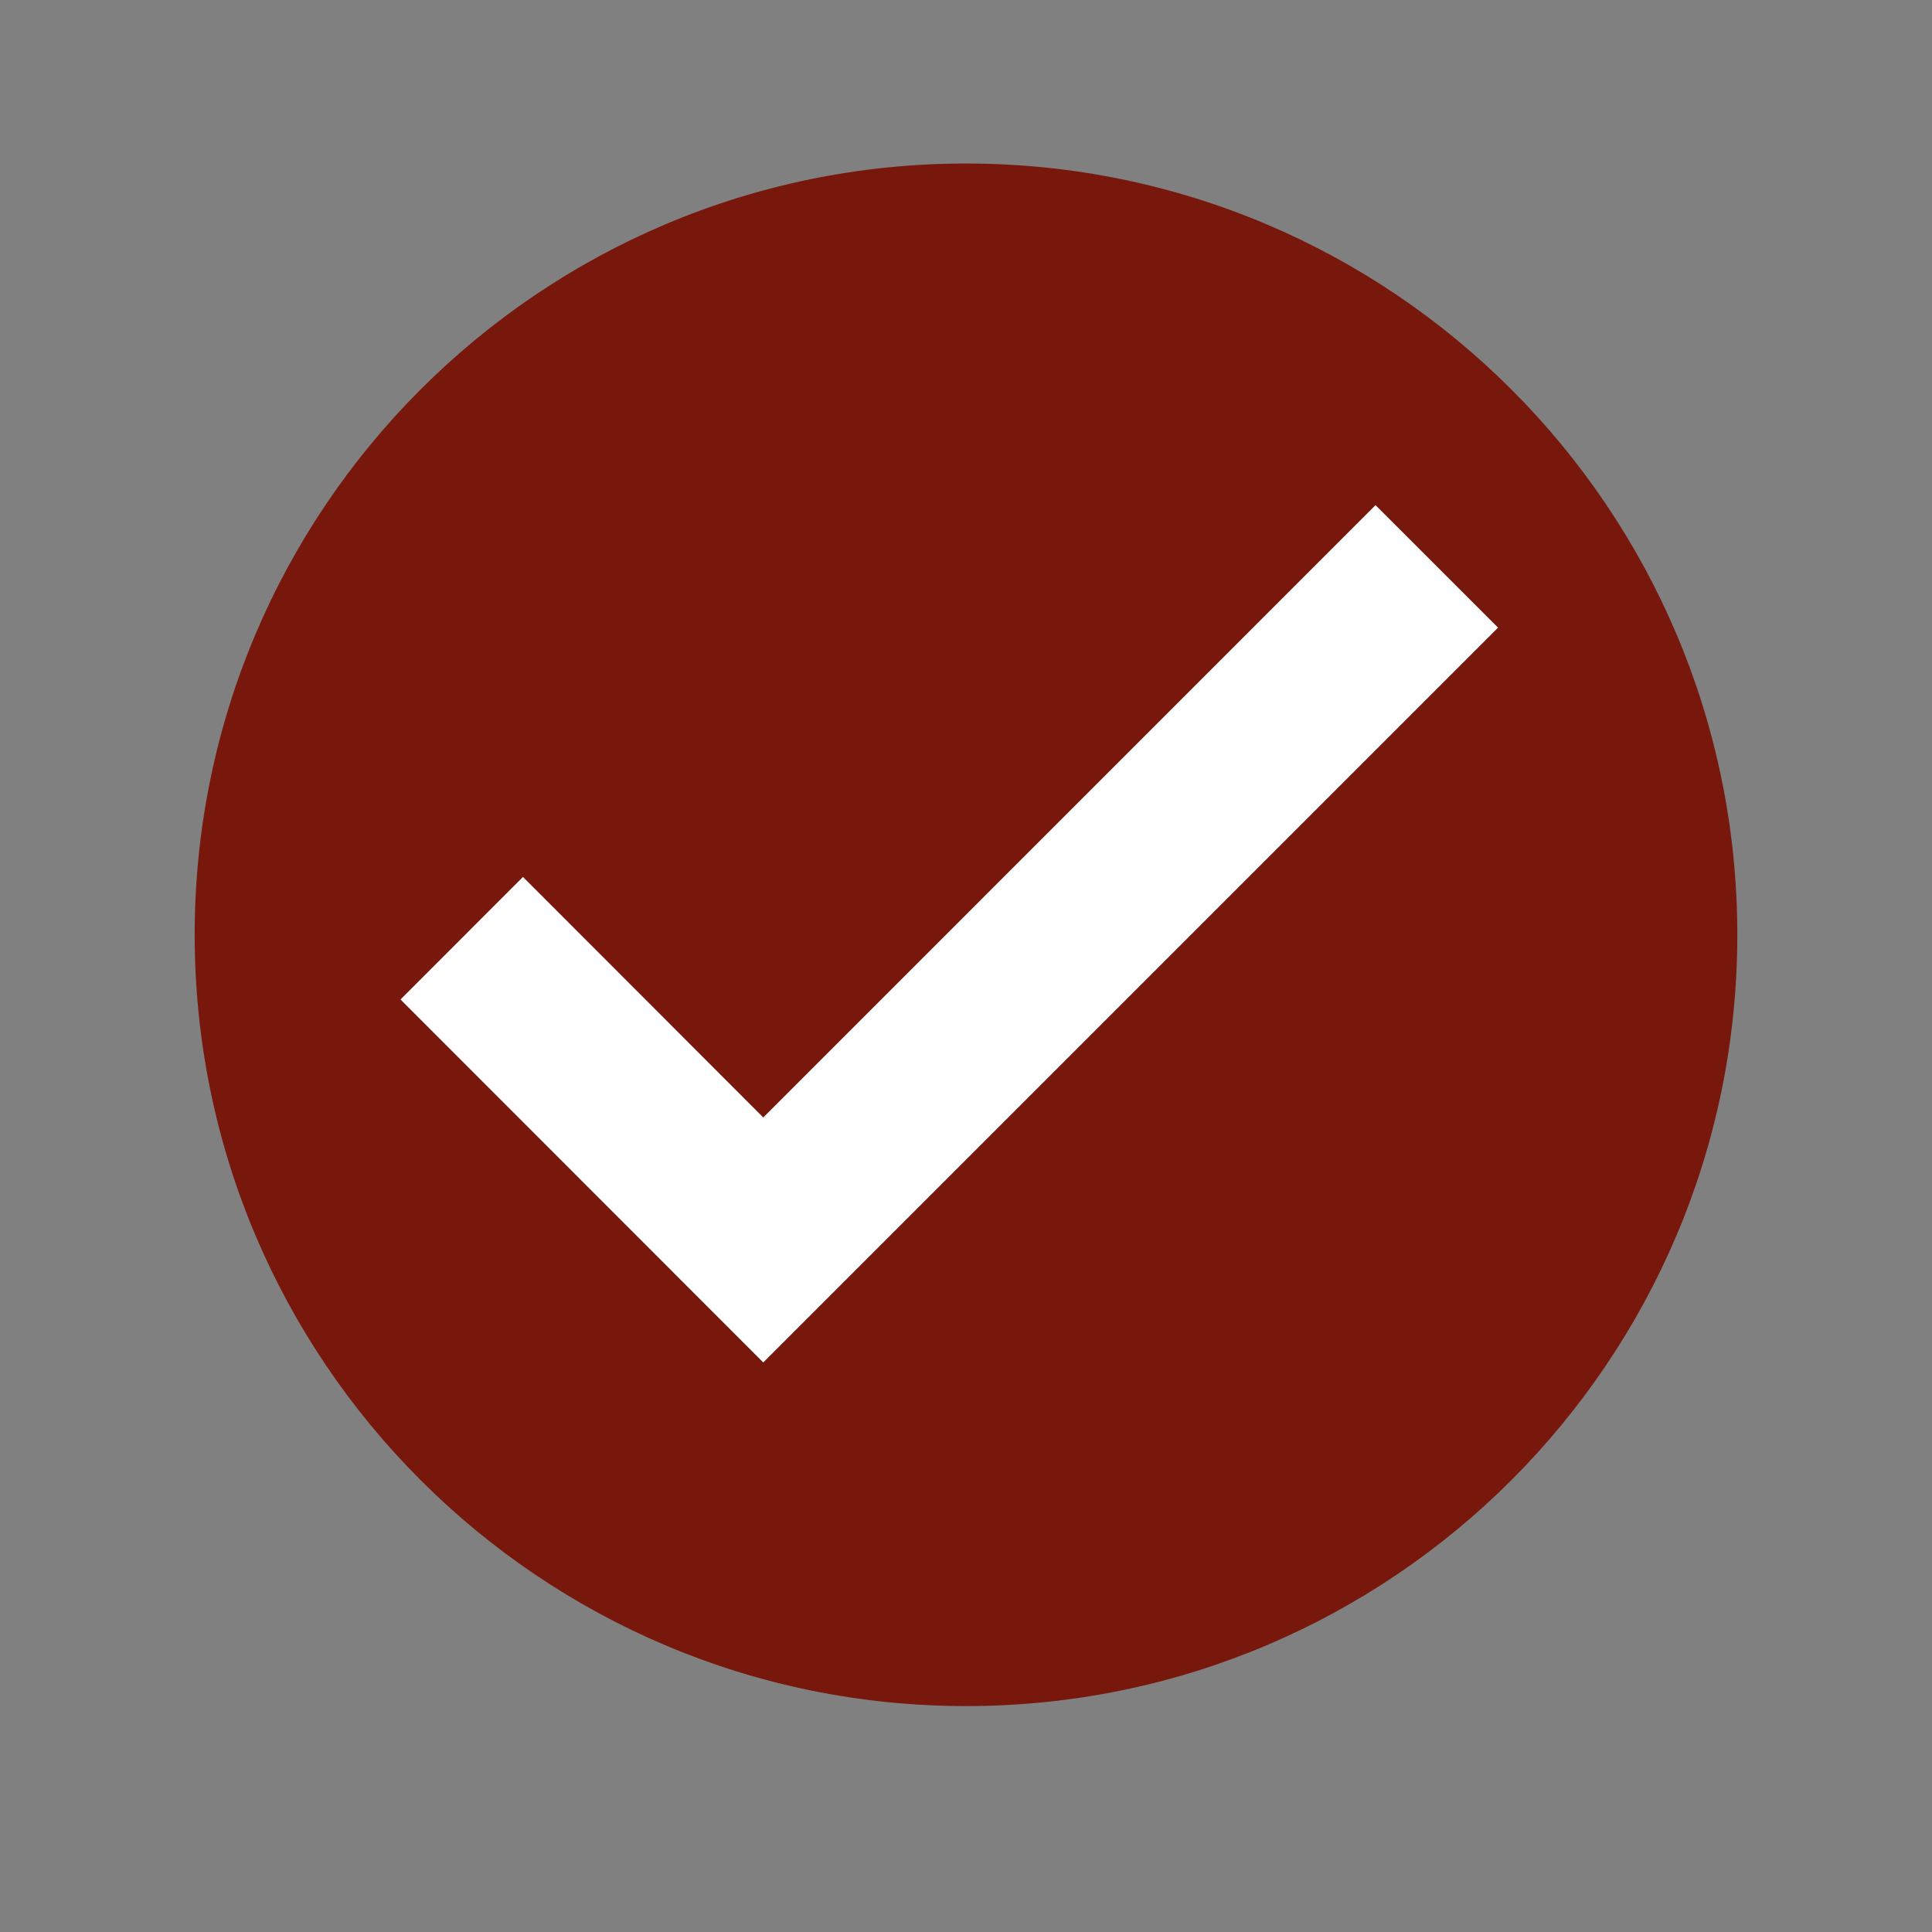
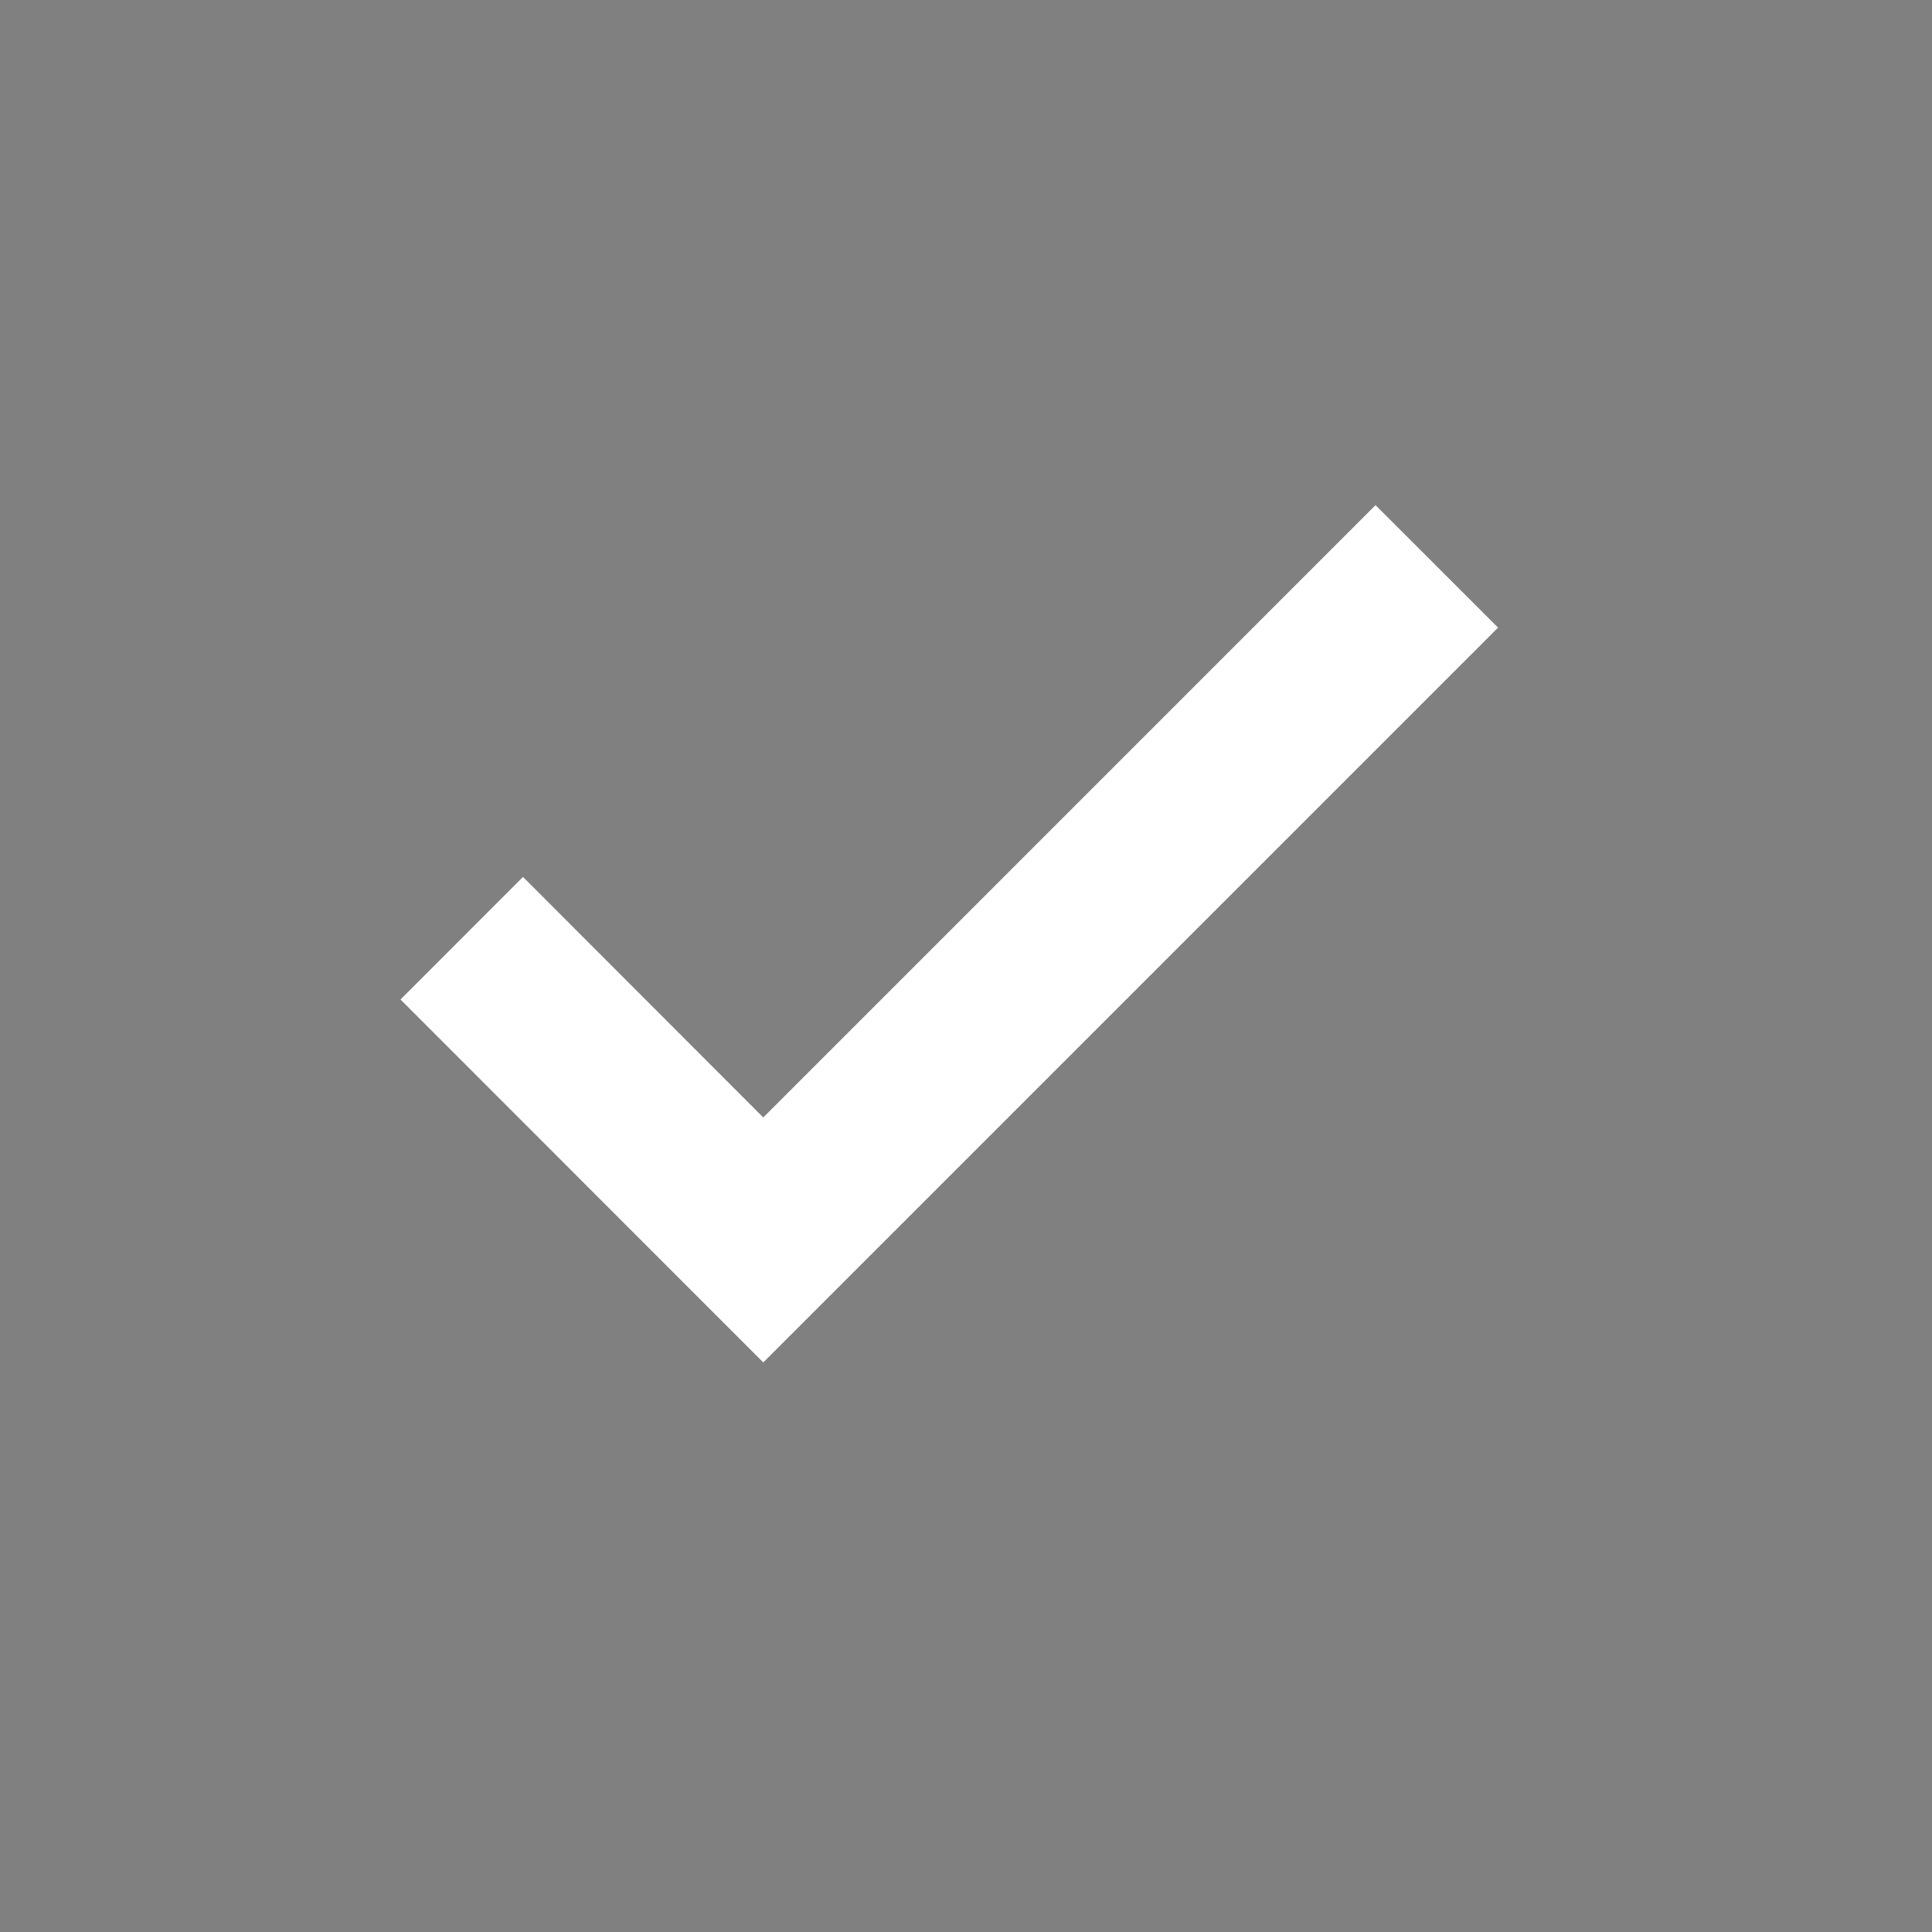
<svg xmlns="http://www.w3.org/2000/svg" width="40" zoomAndPan="magnify" viewBox="0 0 30 30" height="40" preserveAspectRatio="xMidYMid meet" version="1.0">
  <rect x="0" y="0" width="30" height="30" fill="#808080" stroke="none" />
  <defs>
    <clipPath id="4efafbc4f4">
-       <path d="M 3.023 2.539 L 26.977 2.539 L 26.977 26.492 L 3.023 26.492 Z M 3.023 2.539 " clip-rule="nonzero" />
-     </clipPath>
+       </clipPath>
  </defs>
  <g clip-path="url(#4efafbc4f4)">
    <path fill="#78170c" d="M 26.977 14.516 C 26.977 21.129 21.613 26.492 15 26.492 C 8.387 26.492 3.023 21.129 3.023 14.516 C 3.023 7.902 8.387 2.539 15 2.539 C 21.613 2.539 26.977 7.902 26.977 14.516 " fill-opacity="1" fill-rule="nonzero" />
  </g>
  <path fill="#ffffff" d="M 23.262 9.746 L 21.359 7.844 L 11.852 17.352 L 8.121 13.617 L 6.219 15.52 L 11.852 21.156 L 23.262 9.746 " fill-opacity="1" fill-rule="nonzero" />
</svg>